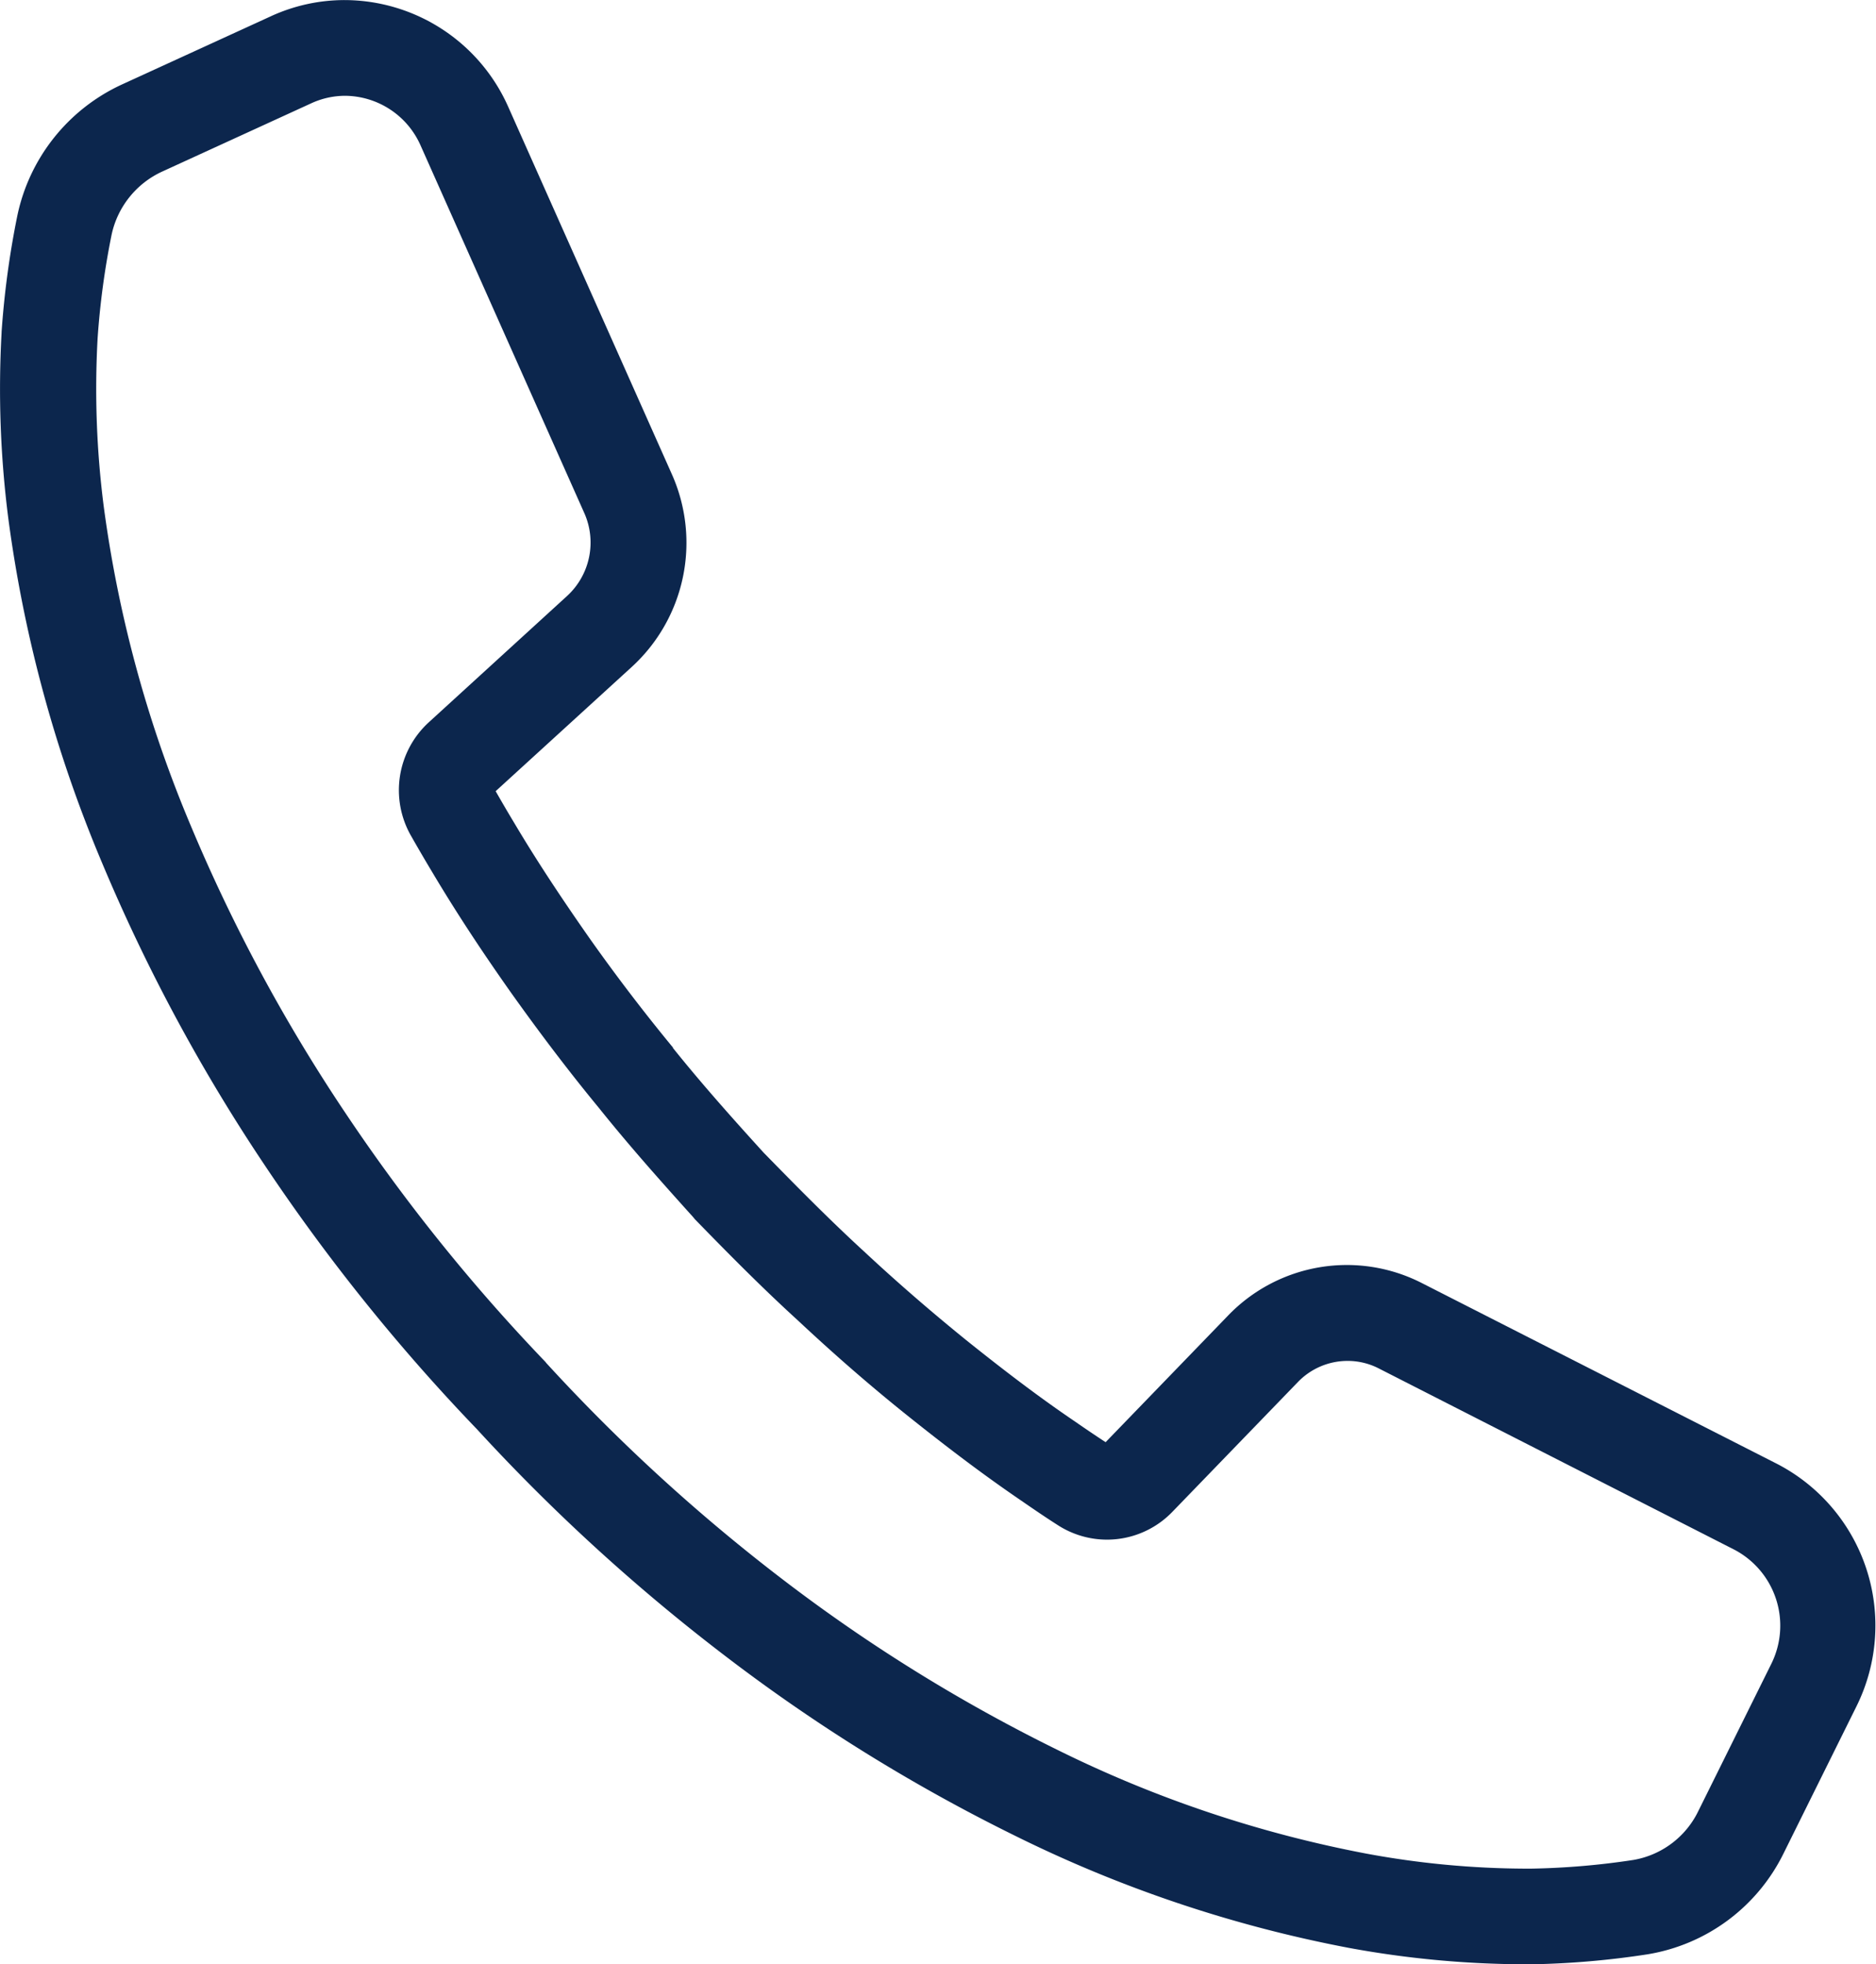
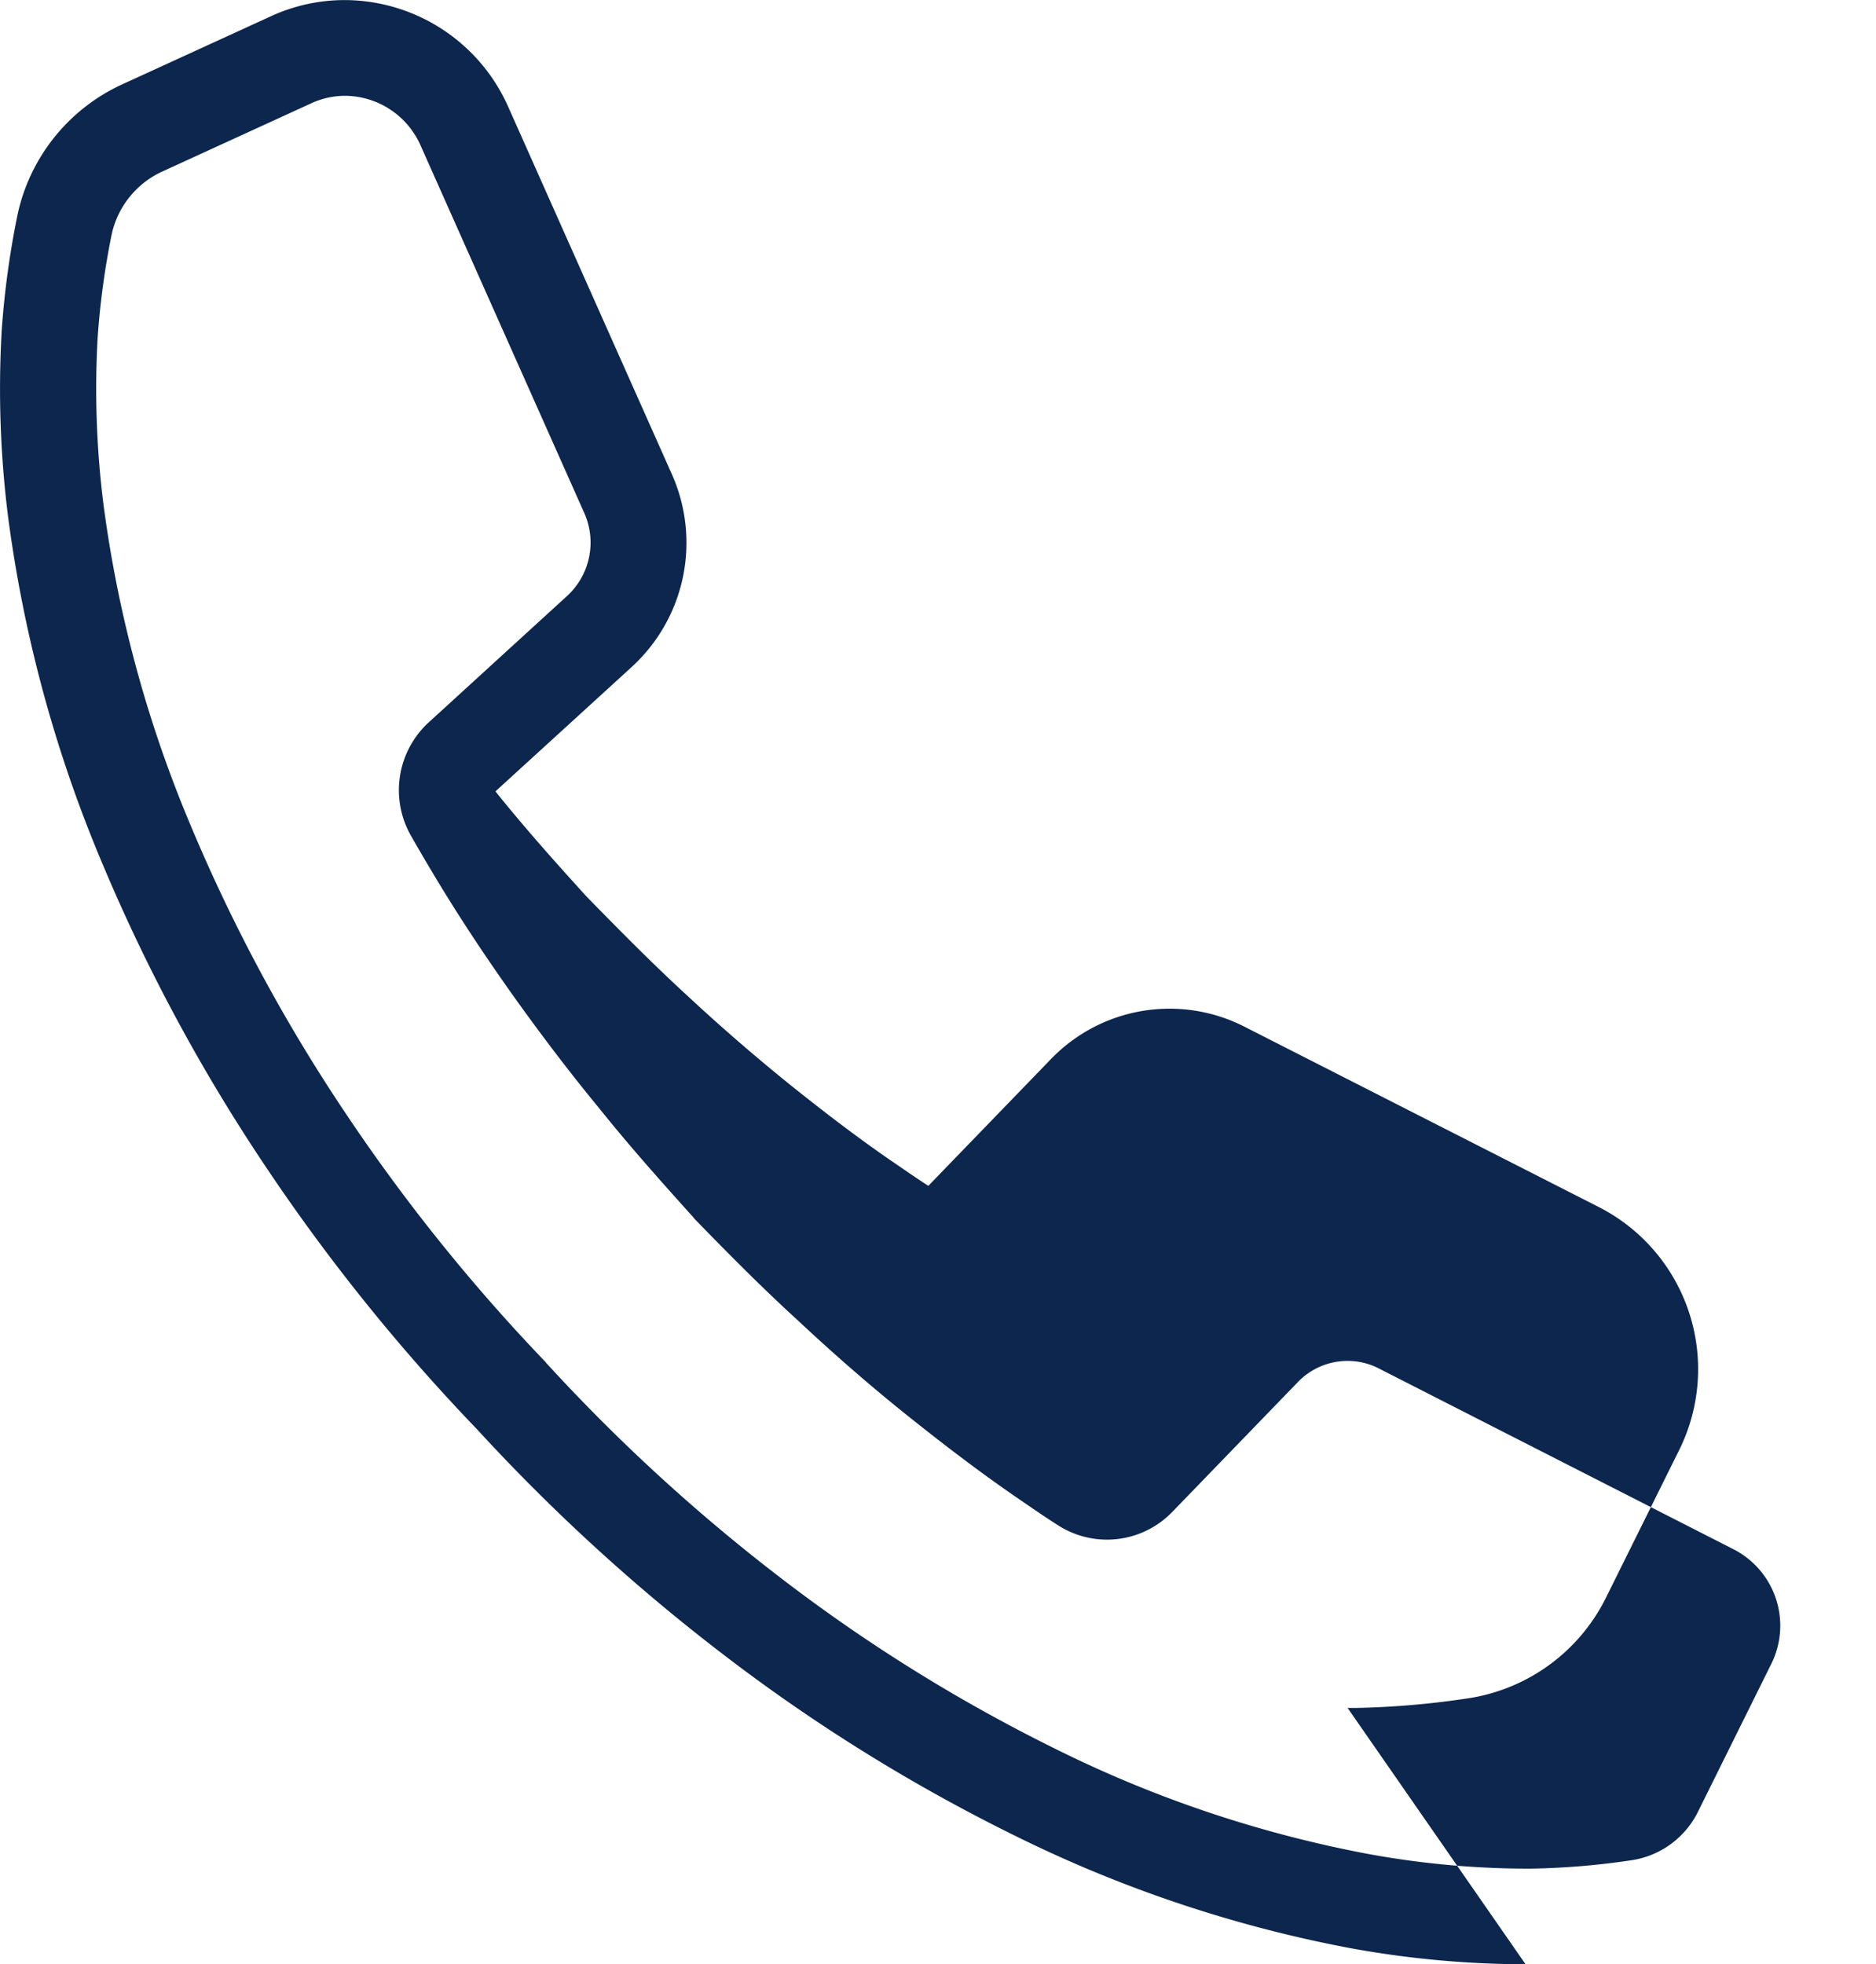
<svg xmlns="http://www.w3.org/2000/svg" width="24.814" height="25.979" viewBox="0 0 24.814 25.979">
  <g transform="translate(-11.454 -35.901)">
-     <path d="M31.633,61.88a13,13,0,0,1-2.338-.217A17.136,17.136,0,0,1,24.88,60.18a23.063,23.063,0,0,1-3.843-2.385,25.224,25.224,0,0,1-3.282-3l-.011-.011a25.384,25.384,0,0,1-2.791-3.476,23.492,23.492,0,0,1-2.151-4,17.694,17.694,0,0,1-1.237-4.542,13.459,13.459,0,0,1-.09-2.465v-.009a11.752,11.752,0,0,1,.209-1.542,2.467,2.467,0,0,1,1.388-1.734l1.965-.9a2.333,2.333,0,0,1,.977-.214,2.373,2.373,0,0,1,2.162,1.411l2.163,4.856a2.226,2.226,0,0,1-.529,2.553l-1.8,1.643c.08.14.162.281.246.42.275.463.59.945.993,1.521.353.5.725.987,1.106,1.449l0,.006c.38.474.782.925,1.2,1.385.432.442.857.873,1.3,1.281l.006.005c.436.408.9.81,1.374,1.194.544.436,1,.779,1.443,1.079q.2.139.4.27l1.62-1.675a2.18,2.18,0,0,1,2.56-.431l4.7,2.392a2.407,2.407,0,0,1,1.052,3.207l-.963,1.942a2.445,2.445,0,0,1-1.8,1.338,11.342,11.342,0,0,1-1.523.132h-.1ZM18.677,53.925l0,0A23.969,23.969,0,0,0,21.8,56.785a21.794,21.794,0,0,0,3.63,2.254,15.884,15.884,0,0,0,4.089,1.376,11.737,11.737,0,0,0,2.11.2h.079A10.065,10.065,0,0,0,33.06,60.5a1.175,1.175,0,0,0,.859-.649l.963-1.942a1.135,1.135,0,0,0-.491-1.514L29.692,54a.9.9,0,0,0-.413-.1.912.912,0,0,0-.66.282l-1.656,1.712a1.2,1.2,0,0,1-1.525.173c-.157-.1-.315-.208-.47-.315-.464-.316-.948-.678-1.52-1.136-.5-.4-.986-.826-1.443-1.254-.474-.432-.915-.879-1.362-1.338L20.624,52c-.429-.476-.847-.945-1.249-1.447-.4-.485-.789-1-1.16-1.521-.424-.6-.756-1.113-1.046-1.6-.093-.155-.187-.316-.278-.476a1.216,1.216,0,0,1,.238-1.505l1.826-1.668a.959.959,0,0,0,.226-1.1l-2.163-4.856a1.1,1.1,0,0,0-1-.659,1.073,1.073,0,0,0-.449.1l-1.965.9a1.194,1.194,0,0,0-.674.838,10.475,10.475,0,0,0-.185,1.371,12.192,12.192,0,0,0,.082,2.229,16.442,16.442,0,0,0,1.151,4.217,22.221,22.221,0,0,0,2.036,3.785,24.126,24.126,0,0,0,2.657,3.308Z" fill="#0c264d" />
+     <path d="M31.633,61.88a13,13,0,0,1-2.338-.217A17.136,17.136,0,0,1,24.88,60.18a23.063,23.063,0,0,1-3.843-2.385,25.224,25.224,0,0,1-3.282-3l-.011-.011a25.384,25.384,0,0,1-2.791-3.476,23.492,23.492,0,0,1-2.151-4,17.694,17.694,0,0,1-1.237-4.542,13.459,13.459,0,0,1-.09-2.465v-.009a11.752,11.752,0,0,1,.209-1.542,2.467,2.467,0,0,1,1.388-1.734l1.965-.9a2.333,2.333,0,0,1,.977-.214,2.373,2.373,0,0,1,2.162,1.411l2.163,4.856a2.226,2.226,0,0,1-.529,2.553l-1.8,1.643l0,.006c.38.474.782.925,1.2,1.385.432.442.857.873,1.3,1.281l.006.005c.436.408.9.81,1.374,1.194.544.436,1,.779,1.443,1.079q.2.139.4.27l1.62-1.675a2.18,2.18,0,0,1,2.56-.431l4.7,2.392a2.407,2.407,0,0,1,1.052,3.207l-.963,1.942a2.445,2.445,0,0,1-1.8,1.338,11.342,11.342,0,0,1-1.523.132h-.1ZM18.677,53.925l0,0A23.969,23.969,0,0,0,21.8,56.785a21.794,21.794,0,0,0,3.63,2.254,15.884,15.884,0,0,0,4.089,1.376,11.737,11.737,0,0,0,2.11.2h.079A10.065,10.065,0,0,0,33.06,60.5a1.175,1.175,0,0,0,.859-.649l.963-1.942a1.135,1.135,0,0,0-.491-1.514L29.692,54a.9.9,0,0,0-.413-.1.912.912,0,0,0-.66.282l-1.656,1.712a1.2,1.2,0,0,1-1.525.173c-.157-.1-.315-.208-.47-.315-.464-.316-.948-.678-1.52-1.136-.5-.4-.986-.826-1.443-1.254-.474-.432-.915-.879-1.362-1.338L20.624,52c-.429-.476-.847-.945-1.249-1.447-.4-.485-.789-1-1.16-1.521-.424-.6-.756-1.113-1.046-1.6-.093-.155-.187-.316-.278-.476a1.216,1.216,0,0,1,.238-1.505l1.826-1.668a.959.959,0,0,0,.226-1.1l-2.163-4.856a1.1,1.1,0,0,0-1-.659,1.073,1.073,0,0,0-.449.1l-1.965.9a1.194,1.194,0,0,0-.674.838,10.475,10.475,0,0,0-.185,1.371,12.192,12.192,0,0,0,.082,2.229,16.442,16.442,0,0,0,1.151,4.217,22.221,22.221,0,0,0,2.036,3.785,24.126,24.126,0,0,0,2.657,3.308Z" fill="#0c264d" />
  </g>
</svg>